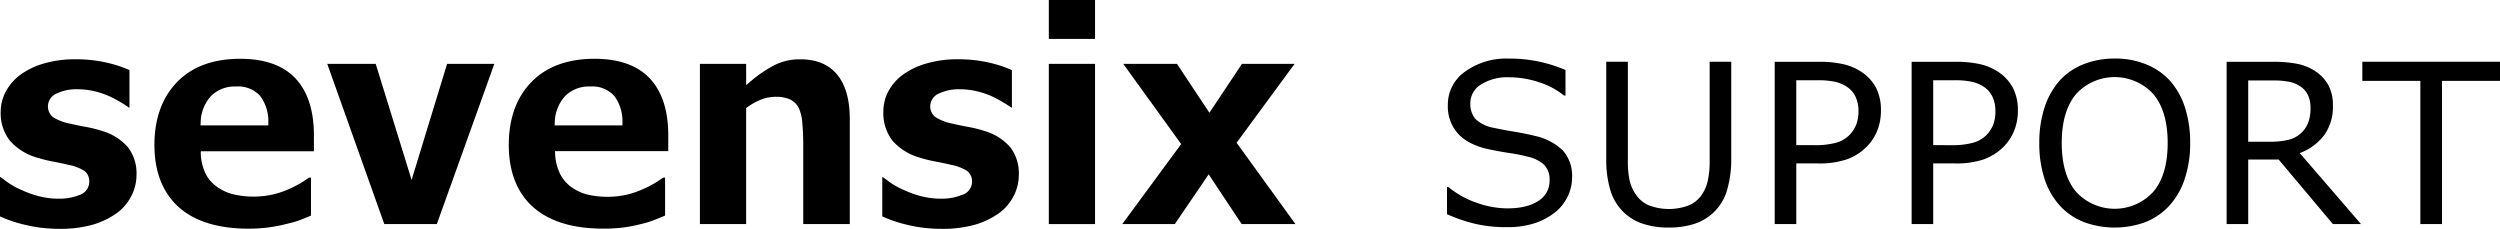
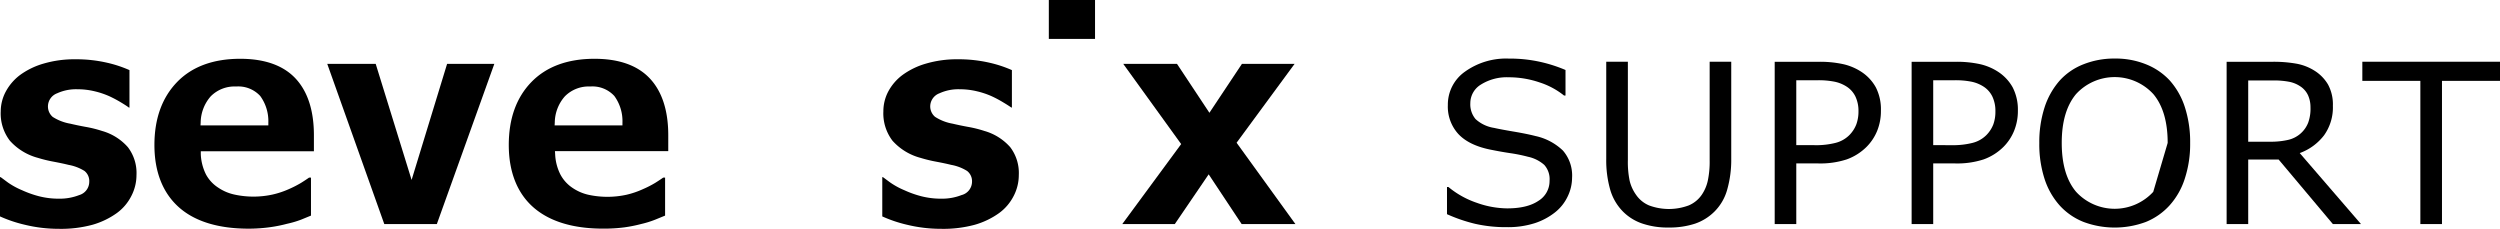
<svg xmlns="http://www.w3.org/2000/svg" width="616.19" height="56.36" viewBox="0 0 616.19 56.36">
  <g id="b1027f9b-9974-468f-ac81-d0326f18202d" data-name="レイヤー 2">
    <g id="ac0c2f9a-9e9d-4fbf-8f5a-225fdc9a60dd" data-name="レイヤー 1">
      <path d="M249.84,48.31a11.19,11.19,0,0,0,1.27-5.17A10.51,10.51,0,0,0,249,36.28a13.35,13.35,0,0,0-6.36-4,29,29,0,0,0-4-1c-1.43-.26-2.71-.53-3.8-.79a11.67,11.67,0,0,1-4.38-1.7,3.38,3.38,0,0,1-1.18-2.69A3.47,3.47,0,0,1,231.54,23a11.19,11.19,0,0,1,5-1,18,18,0,0,1,4.21.49,20.06,20.06,0,0,1,3.7,1.24,28,28,0,0,1,2.83,1.51c.86.51,1.5.93,2,1.27h.13V17.28a30.19,30.19,0,0,0-5.56-1.83,34,34,0,0,0-7.74-.84,27,27,0,0,0-7.89,1.07,18.41,18.41,0,0,0-5.81,2.83,12.33,12.33,0,0,0-3.5,4.09,10.43,10.43,0,0,0-1.18,4.84,11.1,11.1,0,0,0,2.26,7.26,14.15,14.15,0,0,0,6.9,4.21,34.21,34.21,0,0,0,3.86.94c1.47.28,2.72.54,3.71.79a11,11,0,0,1,3.91,1.5,3.2,3.2,0,0,1,1.21,2.67A3.42,3.42,0,0,1,237,48.08a13.16,13.16,0,0,1-5,.89,19.56,19.56,0,0,1-5-.62,25.15,25.15,0,0,1-4.13-1.48,18.72,18.72,0,0,1-3.34-1.81c-.71-.5-1.34-1-1.91-1.4h-.16v9.68a32.51,32.51,0,0,0,6.12,2.06,35.3,35.3,0,0,0,8.37,1,29.55,29.55,0,0,0,8.3-1,19.43,19.43,0,0,0,6-2.88A11.86,11.86,0,0,0,249.84,48.31Z" />
      <rect x="258.51" width="11.39" height="9.59" />
-       <path d="M191.17,23.86a8.17,8.17,0,0,1,3.6.67,4.68,4.68,0,0,1,2.2,2.29,11.71,11.71,0,0,1,.81,3.85c.13,1.65.2,3.33.2,5V55.23h11.47V29.33c0-4.81-1.06-8.51-3.16-11s-5.1-3.71-9-3.71A13.82,13.82,0,0,0,191,16a30.94,30.94,0,0,0-6,4.06l-1.09.93V15.74h-11.4V55.23h11.4V26.62l.28-.2a15.69,15.69,0,0,1,3.57-1.94A10,10,0,0,1,191.17,23.86Z" />
      <polygon points="306.04 55.23 319.29 55.23 304.79 35.18 319.09 15.74 306.11 15.74 298.09 27.8 290.1 15.74 276.85 15.74 291.13 35.51 276.61 55.23 289.56 55.23 297.91 42.97 306.04 55.23" />
-       <rect x="258.51" y="15.74" width="11.39" height="39.49" />
      <polygon points="110.2 15.74 101.45 44.35 92.6 15.74 80.66 15.74 94.72 55.23 107.67 55.23 121.84 15.74 110.2 15.74" />
      <path d="M74.21,54.14l2.44-1V43.77h-.47c-.54.39-1.23.84-2,1.32a26.63,26.63,0,0,1-3,1.53,21.27,21.27,0,0,1-4,1.33,22,22,0,0,1-9.42,0,11.38,11.38,0,0,1-4-1.72A8.86,8.86,0,0,1,50.77,43a12.33,12.33,0,0,1-1.28-5l0-.71H77.37V33.33c0-6.08-1.53-10.79-4.54-14s-7.59-4.84-13.62-4.84c-6.66,0-11.91,1.94-15.59,5.76s-5.56,9-5.56,15.49S40.06,47.44,44,51s9.78,5.36,17.28,5.36A39,39,0,0,0,66.55,56a34.51,34.51,0,0,0,4.19-.84A24.33,24.33,0,0,0,74.21,54.14ZM49.46,30.2a10,10,0,0,1,2.48-6.46,8.27,8.27,0,0,1,6.29-2.42,7.33,7.33,0,0,1,5.91,2.34,10.5,10.5,0,0,1,2,6.56l0,.68H49.42Z" />
      <path d="M32.37,48.31a11.19,11.19,0,0,0,1.27-5.17,10.46,10.46,0,0,0-2.12-6.86,13.25,13.25,0,0,0-6.36-4,28.9,28.9,0,0,0-4-1c-1.44-.26-2.72-.53-3.81-.79A11.74,11.74,0,0,1,13,28.82a3.38,3.38,0,0,1-1.18-2.69A3.47,3.47,0,0,1,14.07,23a11.2,11.2,0,0,1,5-1,18,18,0,0,1,4.21.49A20.32,20.32,0,0,1,27,23.74a30.37,30.37,0,0,1,2.83,1.51c.85.51,1.5.93,1.95,1.27h.13V17.28a30.19,30.19,0,0,0-5.56-1.83,33.91,33.91,0,0,0-7.73-.84,27,27,0,0,0-7.9,1.07,18.52,18.52,0,0,0-5.81,2.83,12.57,12.57,0,0,0-3.5,4.09A10.43,10.43,0,0,0,.18,27.44,11,11,0,0,0,2.45,34.7a14.15,14.15,0,0,0,6.9,4.21,33.48,33.48,0,0,0,3.85.94c1.47.28,2.72.54,3.71.79a11.12,11.12,0,0,1,3.92,1.5A3.19,3.19,0,0,1,22,44.81a3.42,3.42,0,0,1-2.47,3.27,13.14,13.14,0,0,1-5,.89,19.58,19.58,0,0,1-5-.62,25.49,25.49,0,0,1-4.13-1.48,18.72,18.72,0,0,1-3.34-1.81c-.7-.5-1.34-1-1.9-1.4H0v9.68A32.88,32.88,0,0,0,6.13,55.4a35.16,35.16,0,0,0,8.36,1,29.55,29.55,0,0,0,8.3-1,19.43,19.43,0,0,0,6-2.88A11.76,11.76,0,0,0,32.37,48.31Z" />
      <path d="M161.49,54.14l2.44-1V43.77h-.46c-.55.39-1.23.84-2,1.32a25.62,25.62,0,0,1-3,1.53A21.14,21.14,0,0,1,154.42,48,22,22,0,0,1,145,48,11.46,11.46,0,0,1,141,46.23a9,9,0,0,1-2.9-3.27,12.18,12.18,0,0,1-1.27-5l-.05-.71h27.93V33.33c0-6.08-1.53-10.79-4.55-14s-7.58-4.84-13.62-4.84c-6.66,0-11.9,1.94-15.59,5.76s-5.55,9-5.55,15.49,2,11.72,5.94,15.25,9.77,5.36,17.28,5.36a39.1,39.1,0,0,0,5.27-.31,35.3,35.3,0,0,0,4.19-.84A23.73,23.73,0,0,0,161.49,54.14ZM136.74,30.2a9.91,9.91,0,0,1,2.49-6.46,8.25,8.25,0,0,1,6.28-2.42,7.31,7.31,0,0,1,5.91,2.34,10.5,10.5,0,0,1,2,6.56l0,.68H136.7Z" />
      <path d="M387.48,43.81a10.71,10.71,0,0,1-1.09,4.62,10.92,10.92,0,0,1-3.06,3.87,16.05,16.05,0,0,1-5,2.69,21.52,21.52,0,0,1-6.89,1,34.27,34.27,0,0,1-7.79-.81,38.93,38.93,0,0,1-7-2.39V46.09H357a21.94,21.94,0,0,0,7,3.9,22.8,22.8,0,0,0,7.47,1.37c3.3,0,5.86-.61,7.7-1.85a5.71,5.71,0,0,0,2.76-4.95,5.24,5.24,0,0,0-1.31-3.92,8.84,8.84,0,0,0-4-2,38.7,38.7,0,0,0-4.37-.89c-1.57-.23-3.23-.53-5-.89Q362,35.78,359.42,33a10,10,0,0,1-2.56-7.11,9.91,9.91,0,0,1,4.24-8.24,17.39,17.39,0,0,1,10.78-3.21,34.6,34.6,0,0,1,7.75.81,35.69,35.69,0,0,1,6.23,2v6.29h-.37a18.79,18.79,0,0,0-6-3.22,23.39,23.39,0,0,0-7.62-1.27A12,12,0,0,0,365,20.85a5.36,5.36,0,0,0-2.6,4.57,5.64,5.64,0,0,0,1.29,3.93,8.73,8.73,0,0,0,4.55,2.17c1.14.26,2.77.56,4.89.92s3.91.72,5.38,1.1a14,14,0,0,1,6.72,3.58A9.37,9.37,0,0,1,387.48,43.81Z" />
      <path d="M426.71,39.16a26.83,26.83,0,0,1-1,7.59,12.23,12.23,0,0,1-3.13,5.39,12.47,12.47,0,0,1-4.84,3,20.21,20.21,0,0,1-6.45.94,19.42,19.42,0,0,1-6.56-1,12.23,12.23,0,0,1-4.7-2.93,12.69,12.69,0,0,1-3.13-5.32,26.33,26.33,0,0,1-1-7.66V15.21h5.33V39.43a23.09,23.09,0,0,0,.44,5.13A9.92,9.92,0,0,0,403.24,48a7.36,7.36,0,0,0,3.21,2.63,14,14,0,0,0,9.78,0A7.37,7.37,0,0,0,419.45,48a9.89,9.89,0,0,0,1.49-3.51,22.56,22.56,0,0,0,.45-4.91V15.21h5.32Z" />
      <path d="M463.6,27.3a12.93,12.93,0,0,1-.92,4.94,12,12,0,0,1-2.6,3.94,13.3,13.3,0,0,1-4.89,3.1,20.94,20.94,0,0,1-7.12,1h-5.33V55.23h-5.32v-40h10.86a26.51,26.51,0,0,1,6.1.6,13.68,13.68,0,0,1,4.44,1.9,10.79,10.79,0,0,1,3.53,3.81A11.89,11.89,0,0,1,463.6,27.3Zm-5.53.14a8.23,8.23,0,0,0-.73-3.6,6,6,0,0,0-2.2-2.5,8.72,8.72,0,0,0-2.95-1.2,20.1,20.1,0,0,0-4.18-.36h-5.27v16h4.49a19.43,19.43,0,0,0,5.25-.58,7.37,7.37,0,0,0,3.28-1.84,7.71,7.71,0,0,0,1.78-2.71A9.22,9.22,0,0,0,458.07,27.44Z" />
      <path d="M497.36,27.3a12.93,12.93,0,0,1-.93,4.94,12,12,0,0,1-2.6,3.94,13.3,13.3,0,0,1-4.89,3.1,20.94,20.94,0,0,1-7.12,1h-5.33V55.23h-5.32v-40H482a26.51,26.51,0,0,1,6.1.6,13.68,13.68,0,0,1,4.44,1.9,10.91,10.91,0,0,1,3.54,3.81A12,12,0,0,1,497.36,27.3Zm-5.54.14a8.23,8.23,0,0,0-.73-3.6,6,6,0,0,0-2.2-2.5,8.72,8.72,0,0,0-2.95-1.2,20.1,20.1,0,0,0-4.18-.36h-5.27v16H481a19.43,19.43,0,0,0,5.25-.58,7.37,7.37,0,0,0,3.28-1.84,7.71,7.71,0,0,0,1.78-2.71A9.22,9.22,0,0,0,491.82,27.44Z" />
-       <path d="M534.76,19.8a18.32,18.32,0,0,1,3.75,6.59,27.8,27.8,0,0,1,1.31,8.84,27.35,27.35,0,0,1-1.34,8.86,18,18,0,0,1-3.72,6.52,16,16,0,0,1-5.85,4.09,22,22,0,0,1-15.37,0,15.8,15.8,0,0,1-5.88-4.06,18.21,18.21,0,0,1-3.72-6.53,27.66,27.66,0,0,1-1.3-8.85,27.74,27.74,0,0,1,1.29-8.77,18.72,18.72,0,0,1,3.76-6.66,15.56,15.56,0,0,1,5.87-4,20.53,20.53,0,0,1,7.65-1.4,20,20,0,0,1,7.73,1.42A16.09,16.09,0,0,1,534.76,19.8Zm-.48,15.43q0-7.78-3.5-12a12.92,12.92,0,0,0-19.12,0q-3.5,4.25-3.49,12c0,5.26,1.19,9.27,3.55,12.06a12.91,12.91,0,0,0,19,0C533.1,44.5,534.28,40.49,534.28,35.23Z" />
+       <path d="M534.76,19.8a18.32,18.32,0,0,1,3.75,6.59,27.8,27.8,0,0,1,1.31,8.84,27.35,27.35,0,0,1-1.34,8.86,18,18,0,0,1-3.72,6.52,16,16,0,0,1-5.85,4.09,22,22,0,0,1-15.37,0,15.8,15.8,0,0,1-5.88-4.06,18.21,18.21,0,0,1-3.72-6.53,27.66,27.66,0,0,1-1.3-8.85,27.74,27.74,0,0,1,1.29-8.77,18.72,18.72,0,0,1,3.76-6.66,15.56,15.56,0,0,1,5.87-4,20.53,20.53,0,0,1,7.65-1.4,20,20,0,0,1,7.73,1.42A16.09,16.09,0,0,1,534.76,19.8Zm-.48,15.43q0-7.78-3.5-12a12.92,12.92,0,0,0-19.12,0q-3.5,4.25-3.49,12c0,5.26,1.19,9.27,3.55,12.06a12.91,12.91,0,0,0,19,0Z" />
      <path d="M581.93,55.23H575L561.63,39.32h-7.5V55.23h-5.32v-40H560a32,32,0,0,1,6.05.47,12.56,12.56,0,0,1,4.35,1.68,10,10,0,0,1,3.4,3.45A10.27,10.27,0,0,1,575,26.09a11.8,11.8,0,0,1-2.17,7.25,13.24,13.24,0,0,1-6,4.39ZM569.48,26.47a7.19,7.19,0,0,0-.61-3,5.29,5.29,0,0,0-2-2.25,7.39,7.39,0,0,0-2.74-1.08,19.45,19.45,0,0,0-3.74-.31h-6.26v15.1h5.38a19.07,19.07,0,0,0,4.4-.44,6.94,6.94,0,0,0,5-4.25A10.08,10.08,0,0,0,569.48,26.47Z" />
      <path d="M616.19,19.94h-14.3V55.23h-5.33V19.94h-14.3V15.21h33.93Z" />
    </g>
  </g>
</svg>